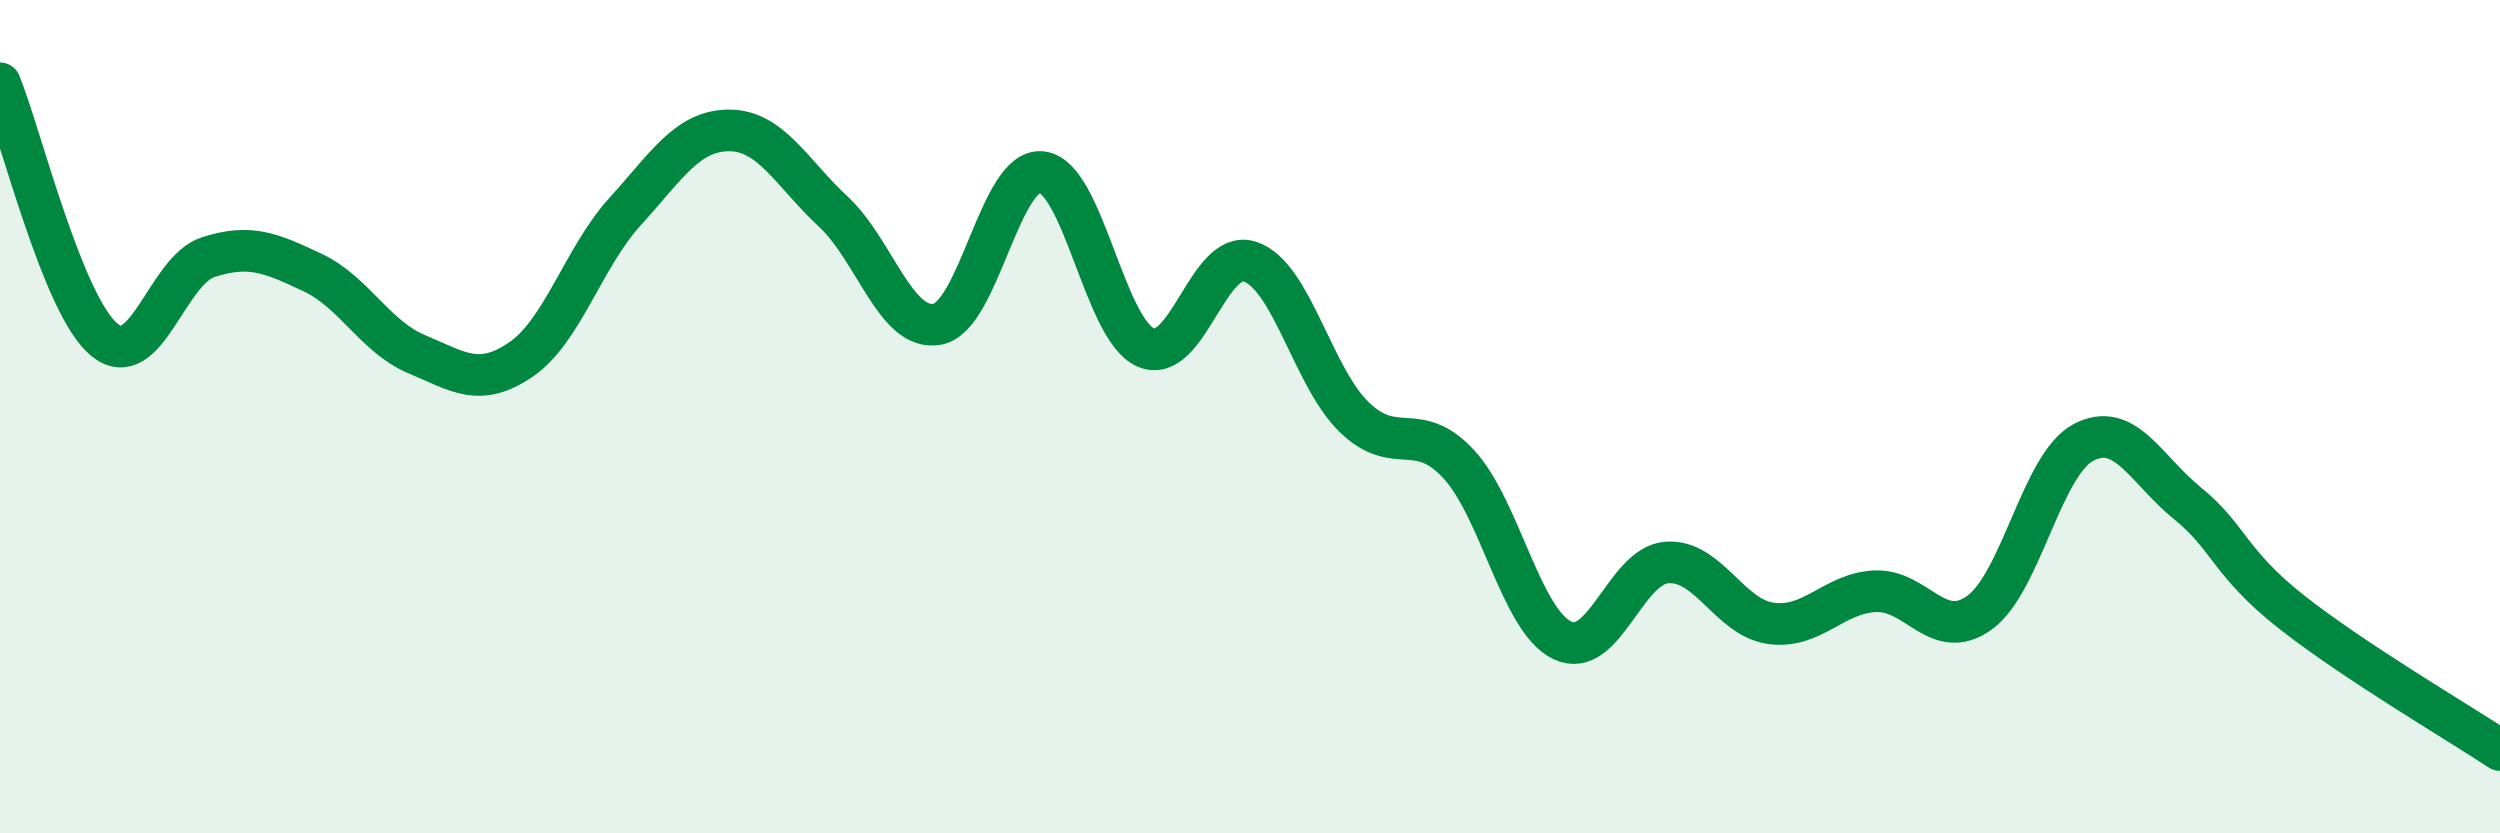
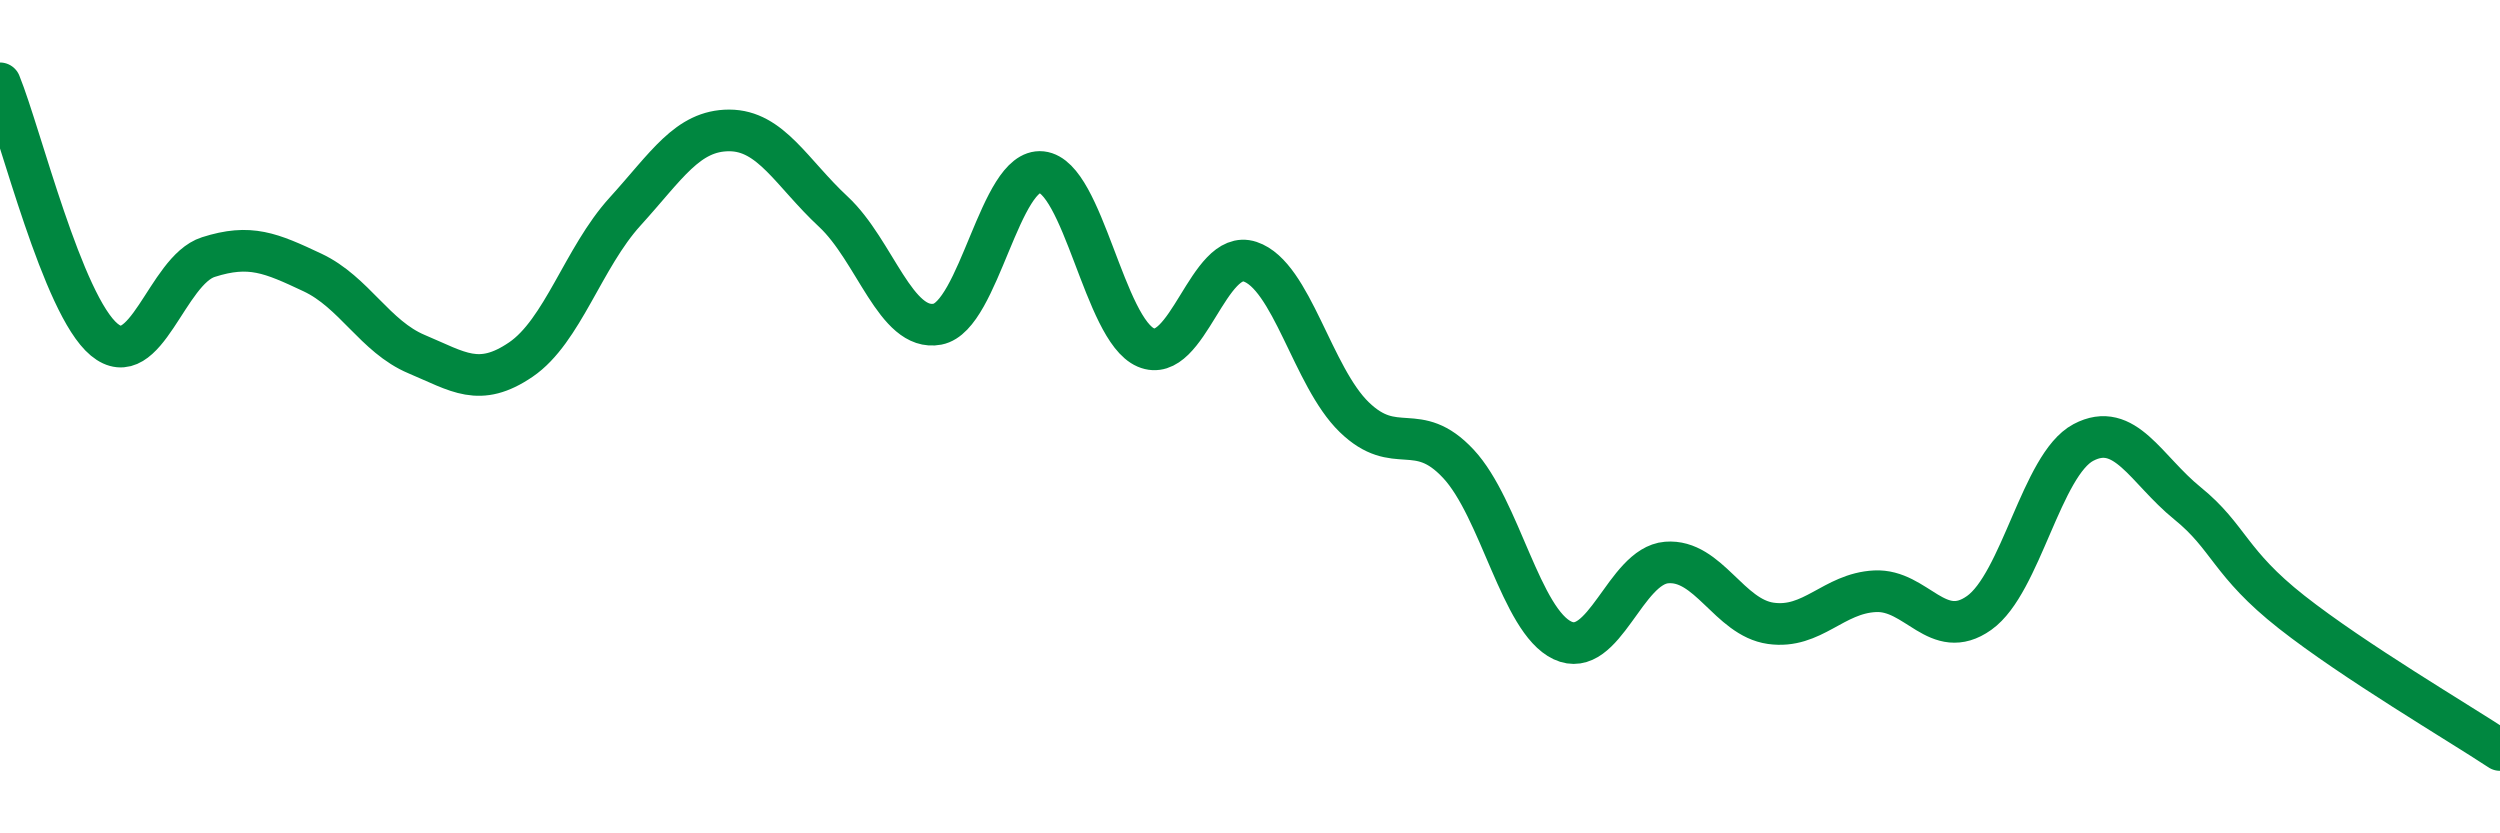
<svg xmlns="http://www.w3.org/2000/svg" width="60" height="20" viewBox="0 0 60 20">
-   <path d="M 0,2 C 0.5,3.23 1.5,7.32 2.5,8.15 C 3.5,8.98 4,6.49 5,6.17 C 6,5.85 6.5,6.07 7.5,6.54 C 8.5,7.01 9,8.08 10,8.5 C 11,8.92 11.5,9.31 12.5,8.63 C 13.5,7.95 14,6.18 15,5.08 C 16,3.98 16.5,3.13 17.5,3.13 C 18.5,3.13 19,4.15 20,5.08 C 21,6.01 21.5,7.97 22.5,7.78 C 23.5,7.59 24,4.02 25,4.13 C 26,4.24 26.5,7.91 27.5,8.34 C 28.5,8.77 29,5.95 30,6.28 C 31,6.61 31.5,9.04 32.5,10.01 C 33.5,10.98 34,10.06 35,11.13 C 36,12.2 36.5,14.9 37.5,15.37 C 38.5,15.84 39,13.58 40,13.5 C 41,13.42 41.5,14.82 42.5,14.96 C 43.5,15.1 44,14.24 45,14.19 C 46,14.14 46.5,15.42 47.5,14.71 C 48.5,14 49,11.15 50,10.62 C 51,10.09 51.5,11.27 52.5,12.08 C 53.5,12.89 53.5,13.51 55,14.69 C 56.5,15.87 59,17.34 60,18L60 20L0 20Z" fill="#008740" opacity="0.1" stroke-linecap="round" stroke-linejoin="round" />
  <path d="M 0,2 C 0.5,3.23 1.5,7.32 2.5,8.15 C 3.5,8.98 4,6.49 5,6.17 C 6,5.85 6.5,6.07 7.5,6.54 C 8.5,7.01 9,8.08 10,8.5 C 11,8.92 11.5,9.31 12.5,8.63 C 13.5,7.95 14,6.18 15,5.08 C 16,3.98 16.5,3.13 17.5,3.13 C 18.5,3.13 19,4.15 20,5.08 C 21,6.01 21.5,7.97 22.5,7.78 C 23.5,7.59 24,4.02 25,4.13 C 26,4.24 26.5,7.91 27.5,8.34 C 28.5,8.77 29,5.95 30,6.28 C 31,6.61 31.5,9.04 32.5,10.01 C 33.5,10.98 34,10.06 35,11.13 C 36,12.2 36.5,14.9 37.5,15.37 C 38.5,15.84 39,13.58 40,13.5 C 41,13.42 41.5,14.82 42.5,14.96 C 43.5,15.1 44,14.24 45,14.19 C 46,14.14 46.5,15.42 47.5,14.71 C 48.5,14 49,11.15 50,10.62 C 51,10.09 51.5,11.27 52.5,12.08 C 53.5,12.89 53.5,13.51 55,14.69 C 56.5,15.87 59,17.34 60,18" stroke="#008740" stroke-width="1" fill="none" stroke-linecap="round" stroke-linejoin="round" />
</svg>